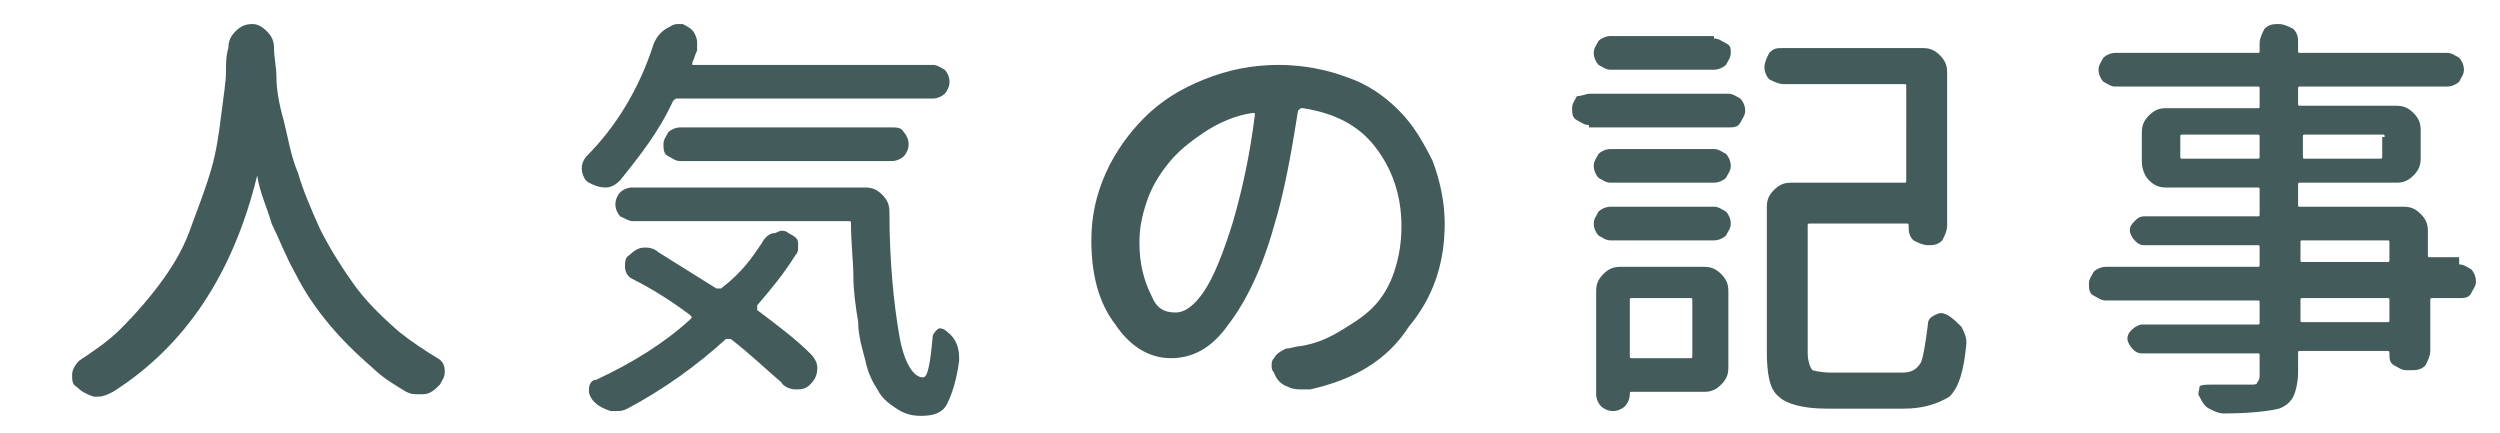
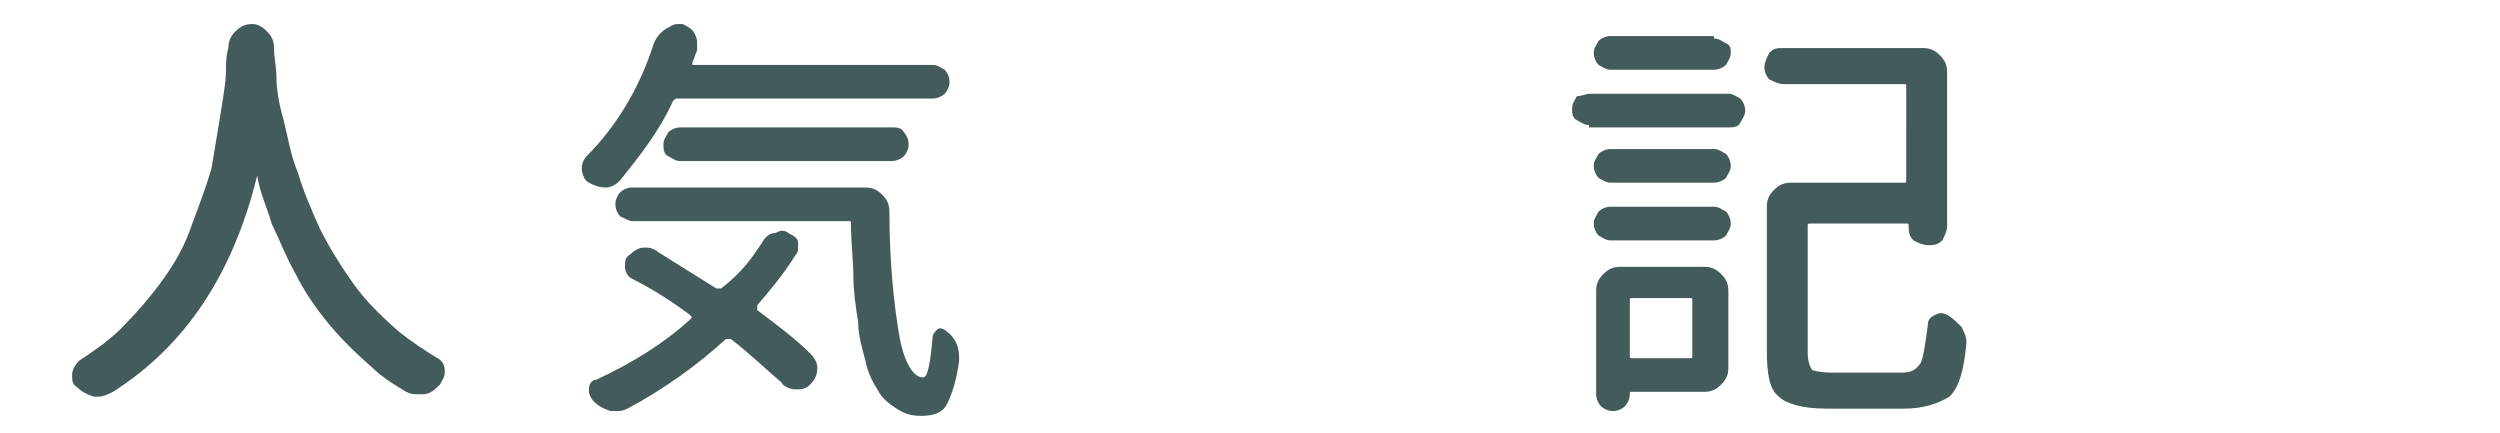
<svg xmlns="http://www.w3.org/2000/svg" version="1.1" id="レイヤー_1" x="0px" y="0px" width="104px" height="18px" viewBox="0 0 104 18" style="enable-background:new 0 0 104 18;" xml:space="preserve">
  <style type="text/css">
	.st0{fill:#435B5B;}
</style>
  <g>
-     <path class="st0" d="M10.5,1c0.2,0,0.4,0.1,0.6,0.3c0.2,0.2,0.3,0.4,0.3,0.7c0,0.4,0.1,0.8,0.1,1.2c0,0.5,0.1,1.1,0.3,1.8   c0.2,0.8,0.3,1.5,0.6,2.2c0.2,0.7,0.5,1.4,0.9,2.3c0.4,0.8,0.9,1.6,1.4,2.3s1.1,1.3,1.9,2c0.5,0.4,1.1,0.8,1.6,1.1   c0.2,0.1,0.3,0.3,0.3,0.5c0,0,0,0.1,0,0.1c0,0.2-0.1,0.3-0.2,0.5c-0.2,0.2-0.4,0.4-0.7,0.4c-0.1,0-0.2,0-0.2,0   c-0.2,0-0.3,0-0.5-0.1c-0.5-0.3-1-0.6-1.4-1c-0.7-0.6-1.3-1.2-1.8-1.8c-0.5-0.6-1-1.3-1.4-2.1c-0.4-0.7-0.7-1.5-1-2.1   c-0.2-0.7-0.5-1.3-0.6-2c0,0,0,0,0,0c0,0,0,0,0,0c-1,4.1-3,7.1-6,9c-0.2,0.1-0.4,0.2-0.6,0.2c-0.1,0-0.1,0-0.2,0   c-0.3-0.1-0.5-0.2-0.7-0.4c-0.2-0.1-0.2-0.3-0.2-0.5c0-0.2,0.1-0.4,0.3-0.6c0.6-0.4,1.2-0.8,1.7-1.3c0.7-0.7,1.3-1.4,1.8-2.1   c0.5-0.7,0.9-1.4,1.2-2.3C8.3,8.5,8.6,7.7,8.8,7s0.3-1.4,0.4-2.2C9.3,4,9.4,3.4,9.4,3c0-0.3,0-0.7,0.1-1c0-0.3,0.1-0.5,0.3-0.7   C10,1.1,10.2,1,10.5,1z" />
+     <path class="st0" d="M10.5,1c0.2,0,0.4,0.1,0.6,0.3c0.2,0.2,0.3,0.4,0.3,0.7c0,0.4,0.1,0.8,0.1,1.2c0,0.5,0.1,1.1,0.3,1.8   c0.2,0.8,0.3,1.5,0.6,2.2c0.2,0.7,0.5,1.4,0.9,2.3c0.4,0.8,0.9,1.6,1.4,2.3s1.1,1.3,1.9,2c0.5,0.4,1.1,0.8,1.6,1.1   c0.2,0.1,0.3,0.3,0.3,0.5c0,0,0,0.1,0,0.1c0,0.2-0.1,0.3-0.2,0.5c-0.2,0.2-0.4,0.4-0.7,0.4c-0.1,0-0.2,0-0.2,0   c-0.2,0-0.3,0-0.5-0.1c-0.5-0.3-1-0.6-1.4-1c-0.7-0.6-1.3-1.2-1.8-1.8c-0.5-0.6-1-1.3-1.4-2.1c-0.4-0.7-0.7-1.5-1-2.1   c-0.2-0.7-0.5-1.3-0.6-2c0,0,0,0,0,0c0,0,0,0,0,0c-1,4.1-3,7.1-6,9c-0.2,0.1-0.4,0.2-0.6,0.2c-0.1,0-0.1,0-0.2,0   c-0.3-0.1-0.5-0.2-0.7-0.4c-0.2-0.1-0.2-0.3-0.2-0.5c0-0.2,0.1-0.4,0.3-0.6c0.6-0.4,1.2-0.8,1.7-1.3c0.7-0.7,1.3-1.4,1.8-2.1   c0.5-0.7,0.9-1.4,1.2-2.3C8.3,8.5,8.6,7.7,8.8,7C9.3,4,9.4,3.4,9.4,3c0-0.3,0-0.7,0.1-1c0-0.3,0.1-0.5,0.3-0.7   C10,1.1,10.2,1,10.5,1z" />
    <path class="st0" d="M39.3,2.9c0.1,0.1,0.2,0.3,0.2,0.5c0,0.2-0.1,0.4-0.2,0.5c-0.1,0.1-0.3,0.2-0.5,0.2H28.2c-0.1,0-0.1,0-0.2,0.1   c-0.6,1.3-1.4,2.3-2.2,3.3c-0.2,0.2-0.4,0.3-0.6,0.3c0,0,0,0,0,0c-0.3,0-0.5-0.1-0.7-0.2c-0.2-0.1-0.3-0.4-0.3-0.6   c0-0.2,0.1-0.4,0.2-0.5c1.2-1.2,2.2-2.8,2.8-4.7c0.1-0.2,0.2-0.4,0.5-0.6C27.9,1.1,28,1,28.2,1c0.1,0,0.1,0,0.2,0   c0.2,0.1,0.4,0.2,0.5,0.4C29,1.6,29,1.7,29,1.8C29,1.9,29,2,29,2.1c-0.1,0.2-0.1,0.3-0.2,0.5c0,0,0,0.1,0,0.1c0,0,0,0,0.1,0h9.9   C39,2.7,39.1,2.8,39.3,2.9z M31.7,10.1c0.1-0.2,0.3-0.4,0.5-0.4c0.1,0,0.2-0.1,0.3-0.1c0.1,0,0.2,0,0.3,0.1   c0.2,0.1,0.4,0.2,0.4,0.4c0,0.1,0,0.2,0,0.2c0,0.1,0,0.2-0.1,0.3c-0.5,0.8-1,1.4-1.6,2.1c0,0.1,0,0.1,0,0.2   c0.8,0.6,1.6,1.2,2.2,1.8c0.2,0.2,0.3,0.4,0.3,0.6c0,0.3-0.1,0.5-0.3,0.7c-0.2,0.2-0.4,0.2-0.6,0.2c0,0,0,0,0,0   c-0.2,0-0.5-0.1-0.6-0.3c-0.6-0.5-1.2-1.1-2.1-1.8c-0.1,0-0.1,0-0.2,0c-1.2,1.1-2.6,2.1-4.1,2.9c-0.2,0.1-0.3,0.1-0.5,0.1   c-0.1,0-0.1,0-0.2,0c-0.3-0.1-0.5-0.2-0.7-0.4c-0.1-0.1-0.2-0.3-0.2-0.4c0,0,0-0.1,0-0.1c0-0.2,0.1-0.4,0.3-0.4   c1.5-0.7,2.8-1.5,3.9-2.5c0.1-0.1,0.1-0.1,0-0.2c-0.8-0.6-1.6-1.1-2.4-1.5c-0.2-0.1-0.3-0.3-0.3-0.5c0-0.2,0-0.4,0.2-0.5   c0.2-0.2,0.4-0.3,0.6-0.3c0,0,0.1,0,0.1,0c0.2,0,0.4,0.1,0.5,0.2c0.8,0.5,1.6,1,2.4,1.5c0.1,0,0.2,0,0.2,0   C30.9,11.3,31.3,10.7,31.7,10.1z M25.8,9c-0.1-0.1-0.2-0.3-0.2-0.5c0-0.2,0.1-0.4,0.2-0.5s0.3-0.2,0.5-0.2h9.7   c0.3,0,0.5,0.1,0.7,0.3c0.2,0.2,0.3,0.4,0.3,0.7c0,2.2,0.2,3.9,0.4,5.1c0.2,1.2,0.6,1.8,1,1.8c0.2,0,0.3-0.6,0.4-1.7   c0-0.1,0.1-0.2,0.2-0.3c0.1-0.1,0.3,0,0.4,0.1c0.4,0.3,0.5,0.7,0.5,1.1c0,0,0,0.1,0,0.1c-0.1,0.8-0.3,1.4-0.5,1.8s-0.6,0.5-1.1,0.5   c-0.4,0-0.7-0.1-1-0.3c-0.3-0.2-0.6-0.4-0.8-0.8c-0.2-0.3-0.4-0.7-0.5-1.2c-0.1-0.4-0.3-1-0.3-1.6c-0.1-0.6-0.2-1.3-0.2-1.9   c0-0.6-0.1-1.4-0.1-2.2c0-0.1,0-0.1-0.1-0.1h-9C26.2,9.2,26,9.1,25.8,9z M37.6,5.5c0.1,0.1,0.2,0.3,0.2,0.5c0,0.2-0.1,0.4-0.2,0.5   c-0.1,0.1-0.3,0.2-0.5,0.2h-8.8c-0.2,0-0.3-0.1-0.5-0.2s-0.2-0.3-0.2-0.5c0-0.2,0.1-0.3,0.2-0.5c0.1-0.1,0.3-0.2,0.5-0.2h8.8   C37.3,5.3,37.5,5.3,37.6,5.5z" />
-     <path class="st0" d="M54.5,16.2c-0.1,0-0.2,0-0.3,0c-0.2,0-0.4,0-0.6-0.1c-0.3-0.1-0.5-0.3-0.6-0.6c-0.1-0.1-0.1-0.2-0.1-0.3   c0-0.1,0-0.2,0.1-0.3c0.1-0.2,0.3-0.3,0.5-0.4c0.2,0,0.4-0.1,0.6-0.1c0.6-0.1,1.1-0.3,1.6-0.6c0.5-0.3,1-0.6,1.4-1s0.7-0.9,0.9-1.5   c0.2-0.6,0.3-1.2,0.3-1.9c0-1.3-0.4-2.4-1.1-3.3c-0.7-0.9-1.7-1.4-3-1.6c-0.1,0-0.1,0-0.2,0.1c-0.3,1.9-0.6,3.5-1,4.8   c-0.5,1.8-1.2,3.2-1.9,4.1c-0.7,1-1.5,1.4-2.4,1.4c-0.9,0-1.7-0.5-2.3-1.4c-0.7-0.9-1-2.1-1-3.5c0-1,0.2-1.9,0.6-2.8s1-1.7,1.6-2.3   c0.7-0.7,1.5-1.2,2.5-1.6s2-0.6,3.1-0.6c1,0,2,0.2,2.8,0.5c0.9,0.3,1.6,0.8,2.2,1.4s1,1.3,1.4,2.1c0.3,0.8,0.5,1.7,0.5,2.6   c0,1.7-0.5,3.1-1.5,4.3C57.7,15,56.3,15.8,54.5,16.2z M48.9,13c0.4,0,0.8-0.3,1.2-0.9c0.4-0.6,0.8-1.6,1.2-2.9   c0.4-1.4,0.7-2.8,0.9-4.4c0,0,0,0,0-0.1c0,0-0.1,0-0.1,0c-0.7,0.1-1.4,0.4-2,0.8c-0.6,0.4-1.1,0.8-1.5,1.3c-0.4,0.5-0.7,1-0.9,1.6   c-0.2,0.6-0.3,1.1-0.3,1.7c0,0.9,0.2,1.6,0.5,2.2C48.1,12.8,48.4,13,48.9,13z" />
    <path class="st0" d="M66.1,5.2c-0.2,0-0.3-0.1-0.5-0.2s-0.2-0.3-0.2-0.5c0-0.2,0.1-0.3,0.2-0.5C65.8,4,66,3.9,66.1,3.9h5.8   c0.2,0,0.3,0.1,0.5,0.2c0.1,0.1,0.2,0.3,0.2,0.5c0,0.2-0.1,0.3-0.2,0.5s-0.3,0.2-0.5,0.2H66.1z M70.9,11.1c0.3,0,0.5,0.1,0.7,0.3   c0.2,0.2,0.3,0.4,0.3,0.7v3.2c0,0.3-0.1,0.5-0.3,0.7c-0.2,0.2-0.4,0.3-0.7,0.3h-3c-0.1,0-0.1,0-0.1,0.1c0,0.2-0.1,0.4-0.2,0.5   c-0.1,0.1-0.3,0.2-0.5,0.2h0c-0.2,0-0.4-0.1-0.5-0.2s-0.2-0.3-0.2-0.5v-4.3c0-0.3,0.1-0.5,0.3-0.7c0.2-0.2,0.4-0.3,0.7-0.3H70.9z    M67,7.6c-0.2,0-0.3-0.1-0.5-0.2c-0.1-0.1-0.2-0.3-0.2-0.5s0.1-0.3,0.2-0.5c0.1-0.1,0.3-0.2,0.5-0.2h4.3c0.2,0,0.3,0.1,0.5,0.2   c0.1,0.1,0.2,0.3,0.2,0.5s-0.1,0.3-0.2,0.5c-0.1,0.1-0.3,0.2-0.5,0.2H67z M67,10c-0.2,0-0.3-0.1-0.5-0.2c-0.1-0.1-0.2-0.3-0.2-0.5   s0.1-0.3,0.2-0.5c0.1-0.1,0.3-0.2,0.5-0.2h4.3c0.2,0,0.3,0.1,0.5,0.2c0.1,0.1,0.2,0.3,0.2,0.5s-0.1,0.3-0.2,0.5   c-0.1,0.1-0.3,0.2-0.5,0.2H67z M71.3,1.6c0.2,0,0.3,0.1,0.5,0.2S72,2,72,2.2c0,0.2-0.1,0.3-0.2,0.5c-0.1,0.1-0.3,0.2-0.5,0.2h-4.3   c-0.2,0-0.3-0.1-0.5-0.2c-0.1-0.1-0.2-0.3-0.2-0.5c0-0.2,0.1-0.3,0.2-0.5c0.1-0.1,0.3-0.2,0.5-0.2H71.3z M70.4,12.5   c0-0.1,0-0.1-0.1-0.1h-2.4c-0.1,0-0.1,0-0.1,0.1v2.3c0,0.1,0,0.1,0.1,0.1h2.4c0.1,0,0.1,0,0.1-0.1V12.5z M76.2,15.5h2.9   c0.4,0,0.6-0.1,0.8-0.4c0.1-0.2,0.2-0.8,0.3-1.6c0-0.2,0.1-0.3,0.3-0.4c0.2-0.1,0.3-0.1,0.5,0c0.2,0.1,0.4,0.3,0.6,0.5   c0.1,0.2,0.2,0.4,0.2,0.6c0,0,0,0.1,0,0.1c-0.1,1.1-0.3,1.8-0.7,2.2C80.6,16.8,80,17,79.2,17H76c-1,0-1.7-0.2-2-0.5   c-0.4-0.3-0.5-1-0.5-1.9v-6c0-0.3,0.1-0.5,0.3-0.7c0.2-0.2,0.4-0.3,0.7-0.3h4.7c0.1,0,0.1,0,0.1-0.1V3.6c0-0.1,0-0.1-0.1-0.1h-5   c-0.2,0-0.4-0.1-0.6-0.2c-0.1-0.1-0.2-0.3-0.2-0.5s0.1-0.4,0.2-0.6c0.2-0.2,0.3-0.2,0.6-0.2h5.8c0.3,0,0.5,0.1,0.7,0.3   s0.3,0.4,0.3,0.7v6.4c0,0.2-0.1,0.4-0.2,0.6c-0.2,0.2-0.4,0.2-0.6,0.2s-0.4-0.1-0.6-0.2c-0.2-0.2-0.2-0.4-0.2-0.6v0   c0-0.1,0-0.1-0.1-0.1h-4c-0.1,0-0.1,0-0.1,0.1v5.3c0,0.3,0.1,0.6,0.2,0.7C75.4,15.4,75.7,15.5,76.2,15.5z" />
-     <path class="st0" d="M102.3,11c0.2,0,0.3,0.1,0.5,0.2c0.1,0.1,0.2,0.3,0.2,0.5c0,0.2-0.1,0.3-0.2,0.5s-0.3,0.2-0.5,0.2h-1.1   c-0.1,0-0.1,0-0.1,0.1v2.1c0,0.2-0.1,0.4-0.2,0.6c-0.2,0.2-0.4,0.2-0.6,0.2h-0.2c-0.2,0-0.3-0.1-0.5-0.2s-0.2-0.3-0.2-0.5   c0-0.1,0-0.1-0.1-0.1h-3.6c-0.1,0-0.1,0-0.1,0.1v0.8c0,0.4-0.1,0.8-0.2,1c-0.1,0.2-0.3,0.4-0.6,0.5c-0.4,0.1-1.2,0.2-2.3,0.2h0   c-0.2,0-0.4-0.1-0.6-0.2c-0.2-0.1-0.3-0.3-0.4-0.5c-0.1-0.1,0-0.3,0-0.4S91.8,16,92,16c0.4,0,0.7,0,1,0c0.3,0,0.5,0,0.6,0   c0.2,0,0.3,0,0.3-0.1c0.1-0.1,0.1-0.2,0.1-0.3v-0.8c0-0.1,0-0.1-0.1-0.1h-4.8c-0.2,0-0.3-0.1-0.4-0.2s-0.2-0.3-0.2-0.4   c0-0.2,0.1-0.3,0.2-0.4c0.1-0.1,0.3-0.2,0.4-0.2h4.8c0.1,0,0.1,0,0.1-0.1v-0.8c0-0.1,0-0.1-0.1-0.1h-6.3c-0.2,0-0.3-0.1-0.5-0.2   s-0.2-0.3-0.2-0.5c0-0.2,0.1-0.3,0.2-0.5c0.1-0.1,0.3-0.2,0.5-0.2h6.3c0.1,0,0.1,0,0.1-0.1v-0.7c0-0.1,0-0.1-0.1-0.1h-4.7   c-0.2,0-0.3-0.1-0.4-0.2c-0.1-0.1-0.2-0.3-0.2-0.4c0-0.2,0.1-0.3,0.2-0.4c0.1-0.1,0.2-0.2,0.4-0.2h4.7c0.1,0,0.1,0,0.1-0.1V7.9   c0-0.1,0-0.1-0.1-0.1h-3.8c-0.3,0-0.5-0.1-0.7-0.3S89.1,7,89.1,6.7V5.5c0-0.3,0.1-0.5,0.3-0.7s0.4-0.3,0.7-0.3h3.8   c0.1,0,0.1,0,0.1-0.1V3.7c0-0.1,0-0.1-0.1-0.1H88c-0.2,0-0.3-0.1-0.5-0.2c-0.1-0.1-0.2-0.3-0.2-0.5c0-0.2,0.1-0.3,0.2-0.5   c0.1-0.1,0.3-0.2,0.5-0.2h5.9c0.1,0,0.1,0,0.1-0.1V1.8c0-0.2,0.1-0.4,0.2-0.6c0.2-0.2,0.4-0.2,0.6-0.2s0.4,0.1,0.6,0.2   c0.2,0.2,0.2,0.4,0.2,0.6v0.3c0,0.1,0,0.1,0.1,0.1h6.1c0.2,0,0.3,0.1,0.5,0.2c0.1,0.1,0.2,0.3,0.2,0.5c0,0.2-0.1,0.3-0.2,0.5   c-0.1,0.1-0.3,0.2-0.5,0.2h-6.1c-0.1,0-0.1,0-0.1,0.1v0.6c0,0.1,0,0.1,0.1,0.1h4c0.3,0,0.5,0.1,0.7,0.3c0.2,0.2,0.3,0.4,0.3,0.7   v1.2c0,0.3-0.1,0.5-0.3,0.7c-0.2,0.2-0.4,0.3-0.7,0.3h-4c-0.1,0-0.1,0-0.1,0.1v0.8c0,0.1,0,0.1,0.1,0.1h4.3c0.3,0,0.5,0.1,0.7,0.3   s0.3,0.4,0.3,0.7v1c0,0.1,0,0.1,0.1,0.1H102.3z M90.7,6.5c0,0.1,0,0.1,0.1,0.1h3.1c0.1,0,0.1,0,0.1-0.1V5.7c0-0.1,0-0.1-0.1-0.1   h-3.1c-0.1,0-0.1,0-0.1,0.1V6.5z M99.2,5.7c0-0.1,0-0.1-0.1-0.1h-3.2c-0.1,0-0.1,0-0.1,0.1v0.8c0,0.1,0,0.1,0.1,0.1H99   c0.1,0,0.1,0,0.1-0.1V5.7z M95.8,10c-0.1,0-0.1,0-0.1,0.1v0.7c0,0.1,0,0.1,0.1,0.1h3.5c0.1,0,0.1,0,0.1-0.1v-0.7   c0-0.1,0-0.1-0.1-0.1H95.8z M99.3,13.4c0.1,0,0.1,0,0.1-0.1v-0.8c0-0.1,0-0.1-0.1-0.1h-3.5c-0.1,0-0.1,0-0.1,0.1v0.8   c0,0.1,0,0.1,0.1,0.1H99.3z" />
  </g>
</svg>